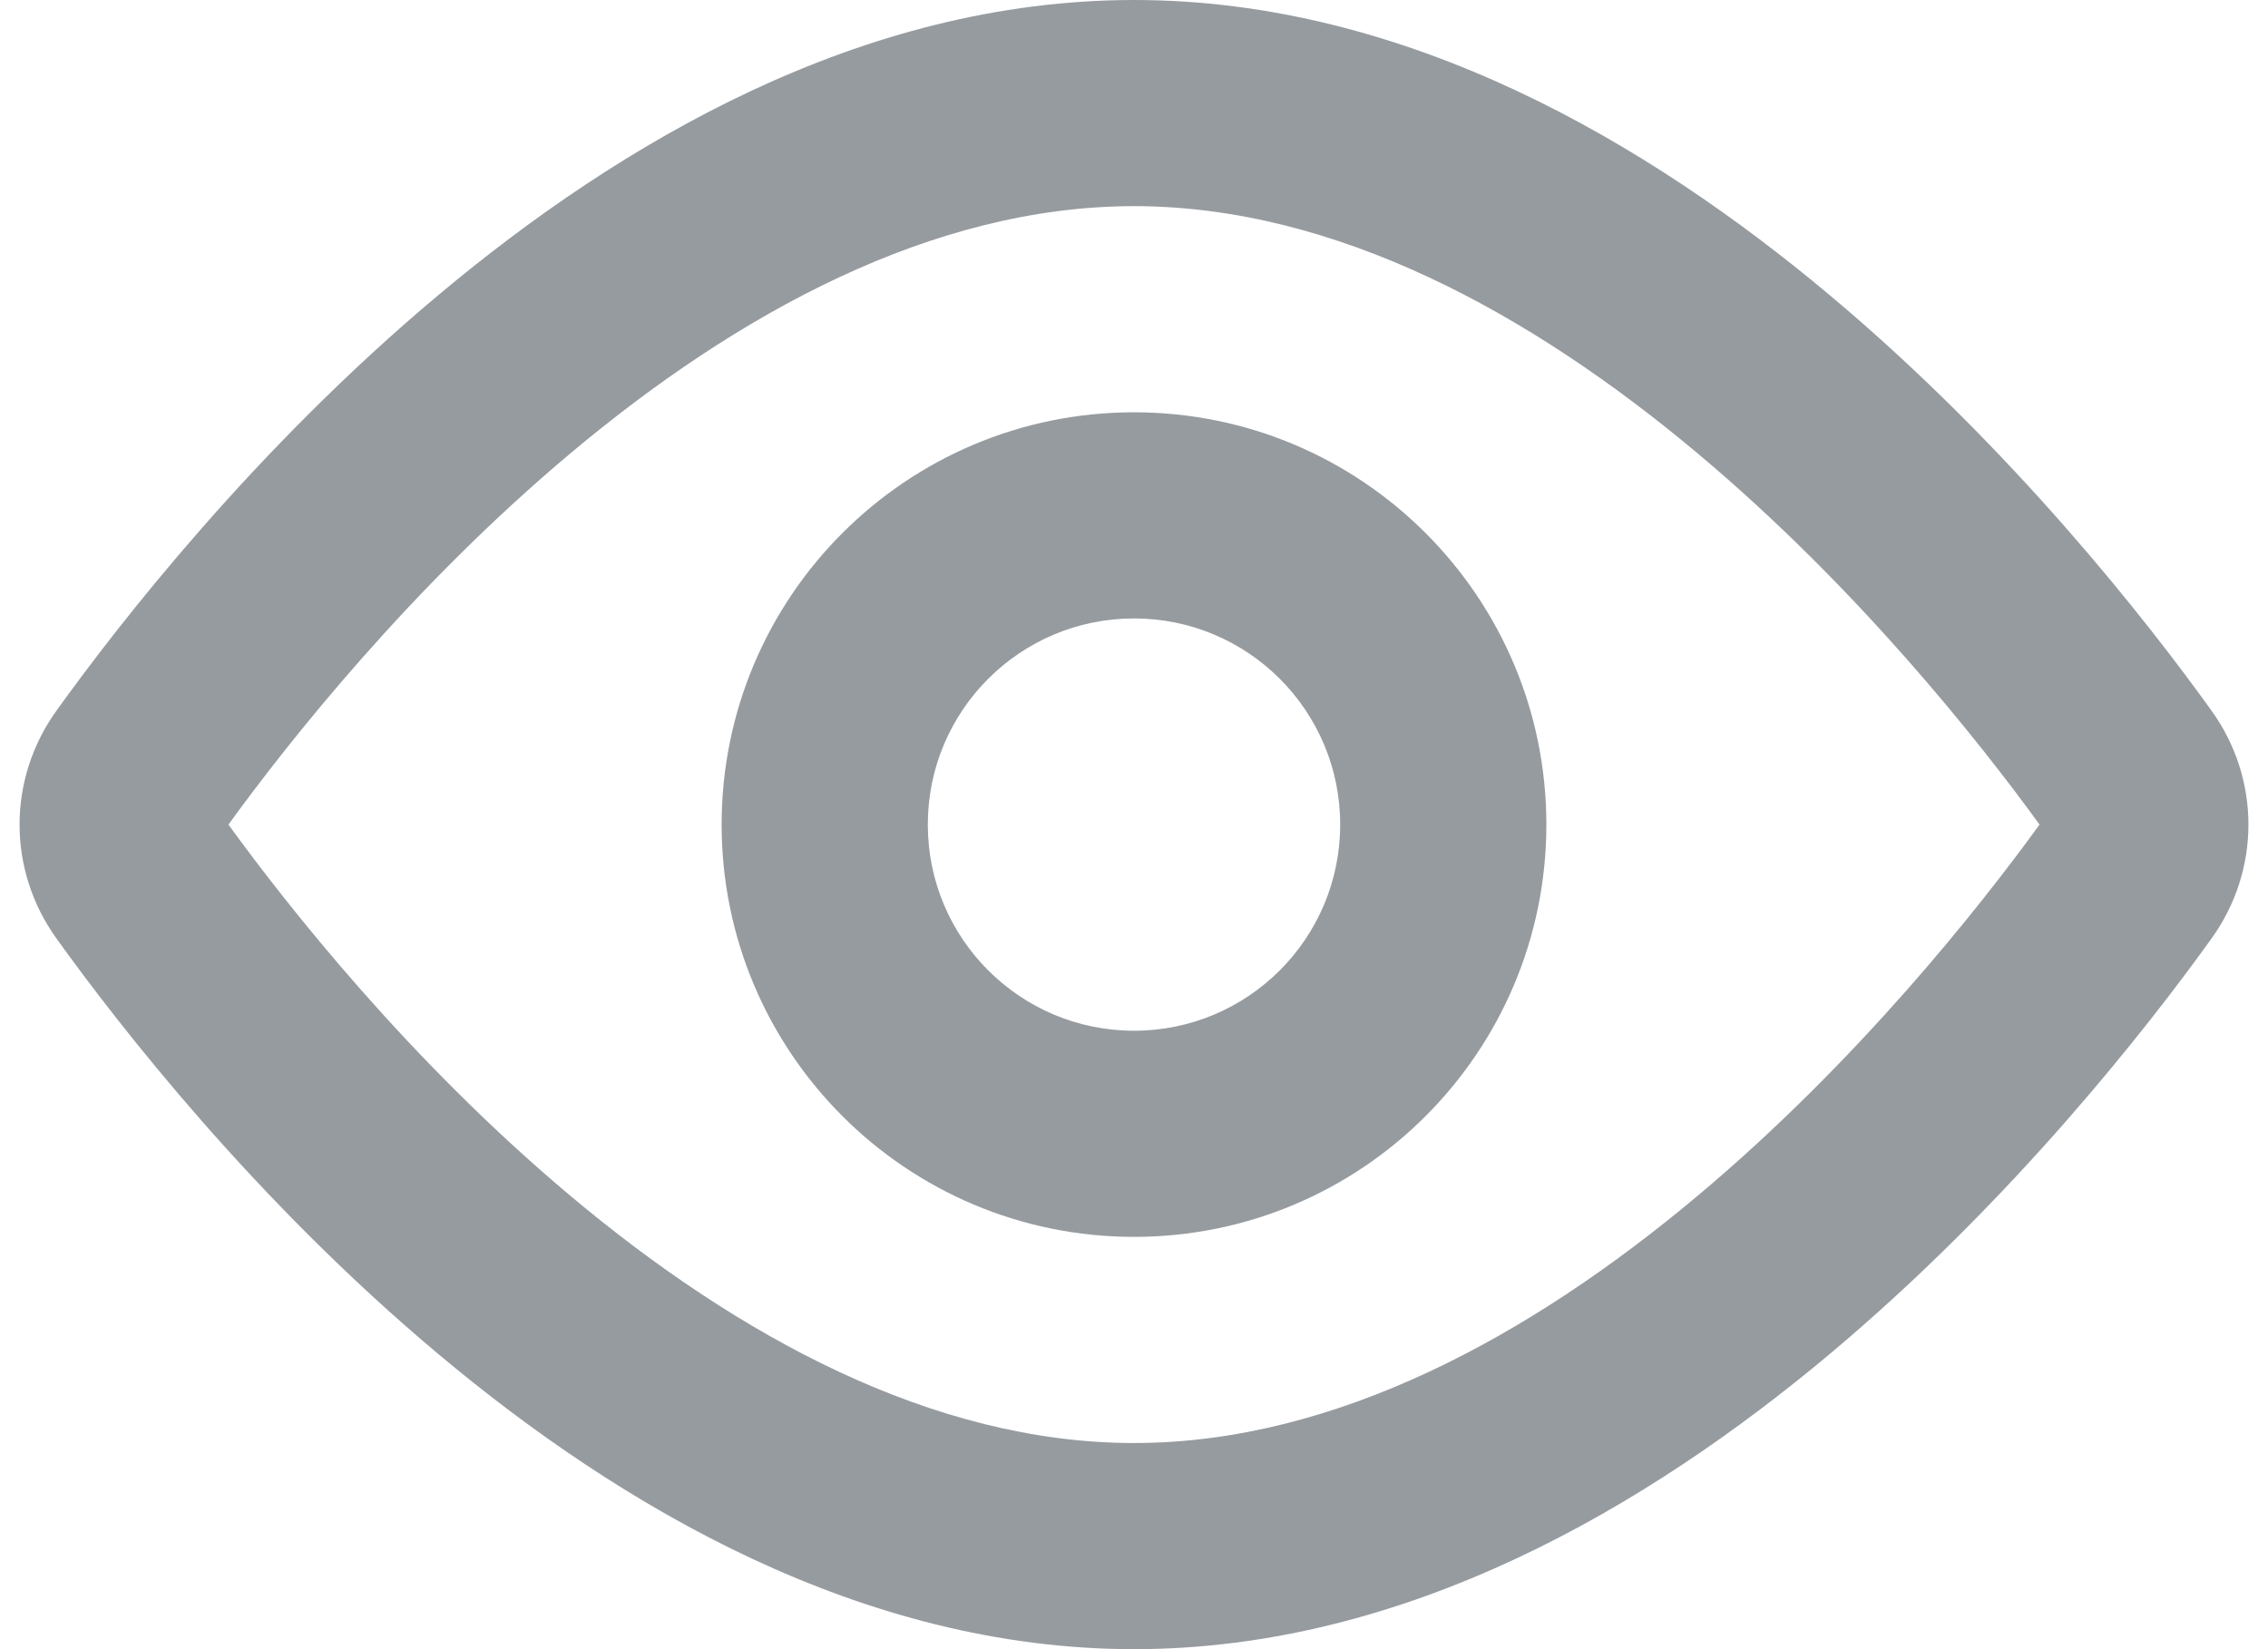
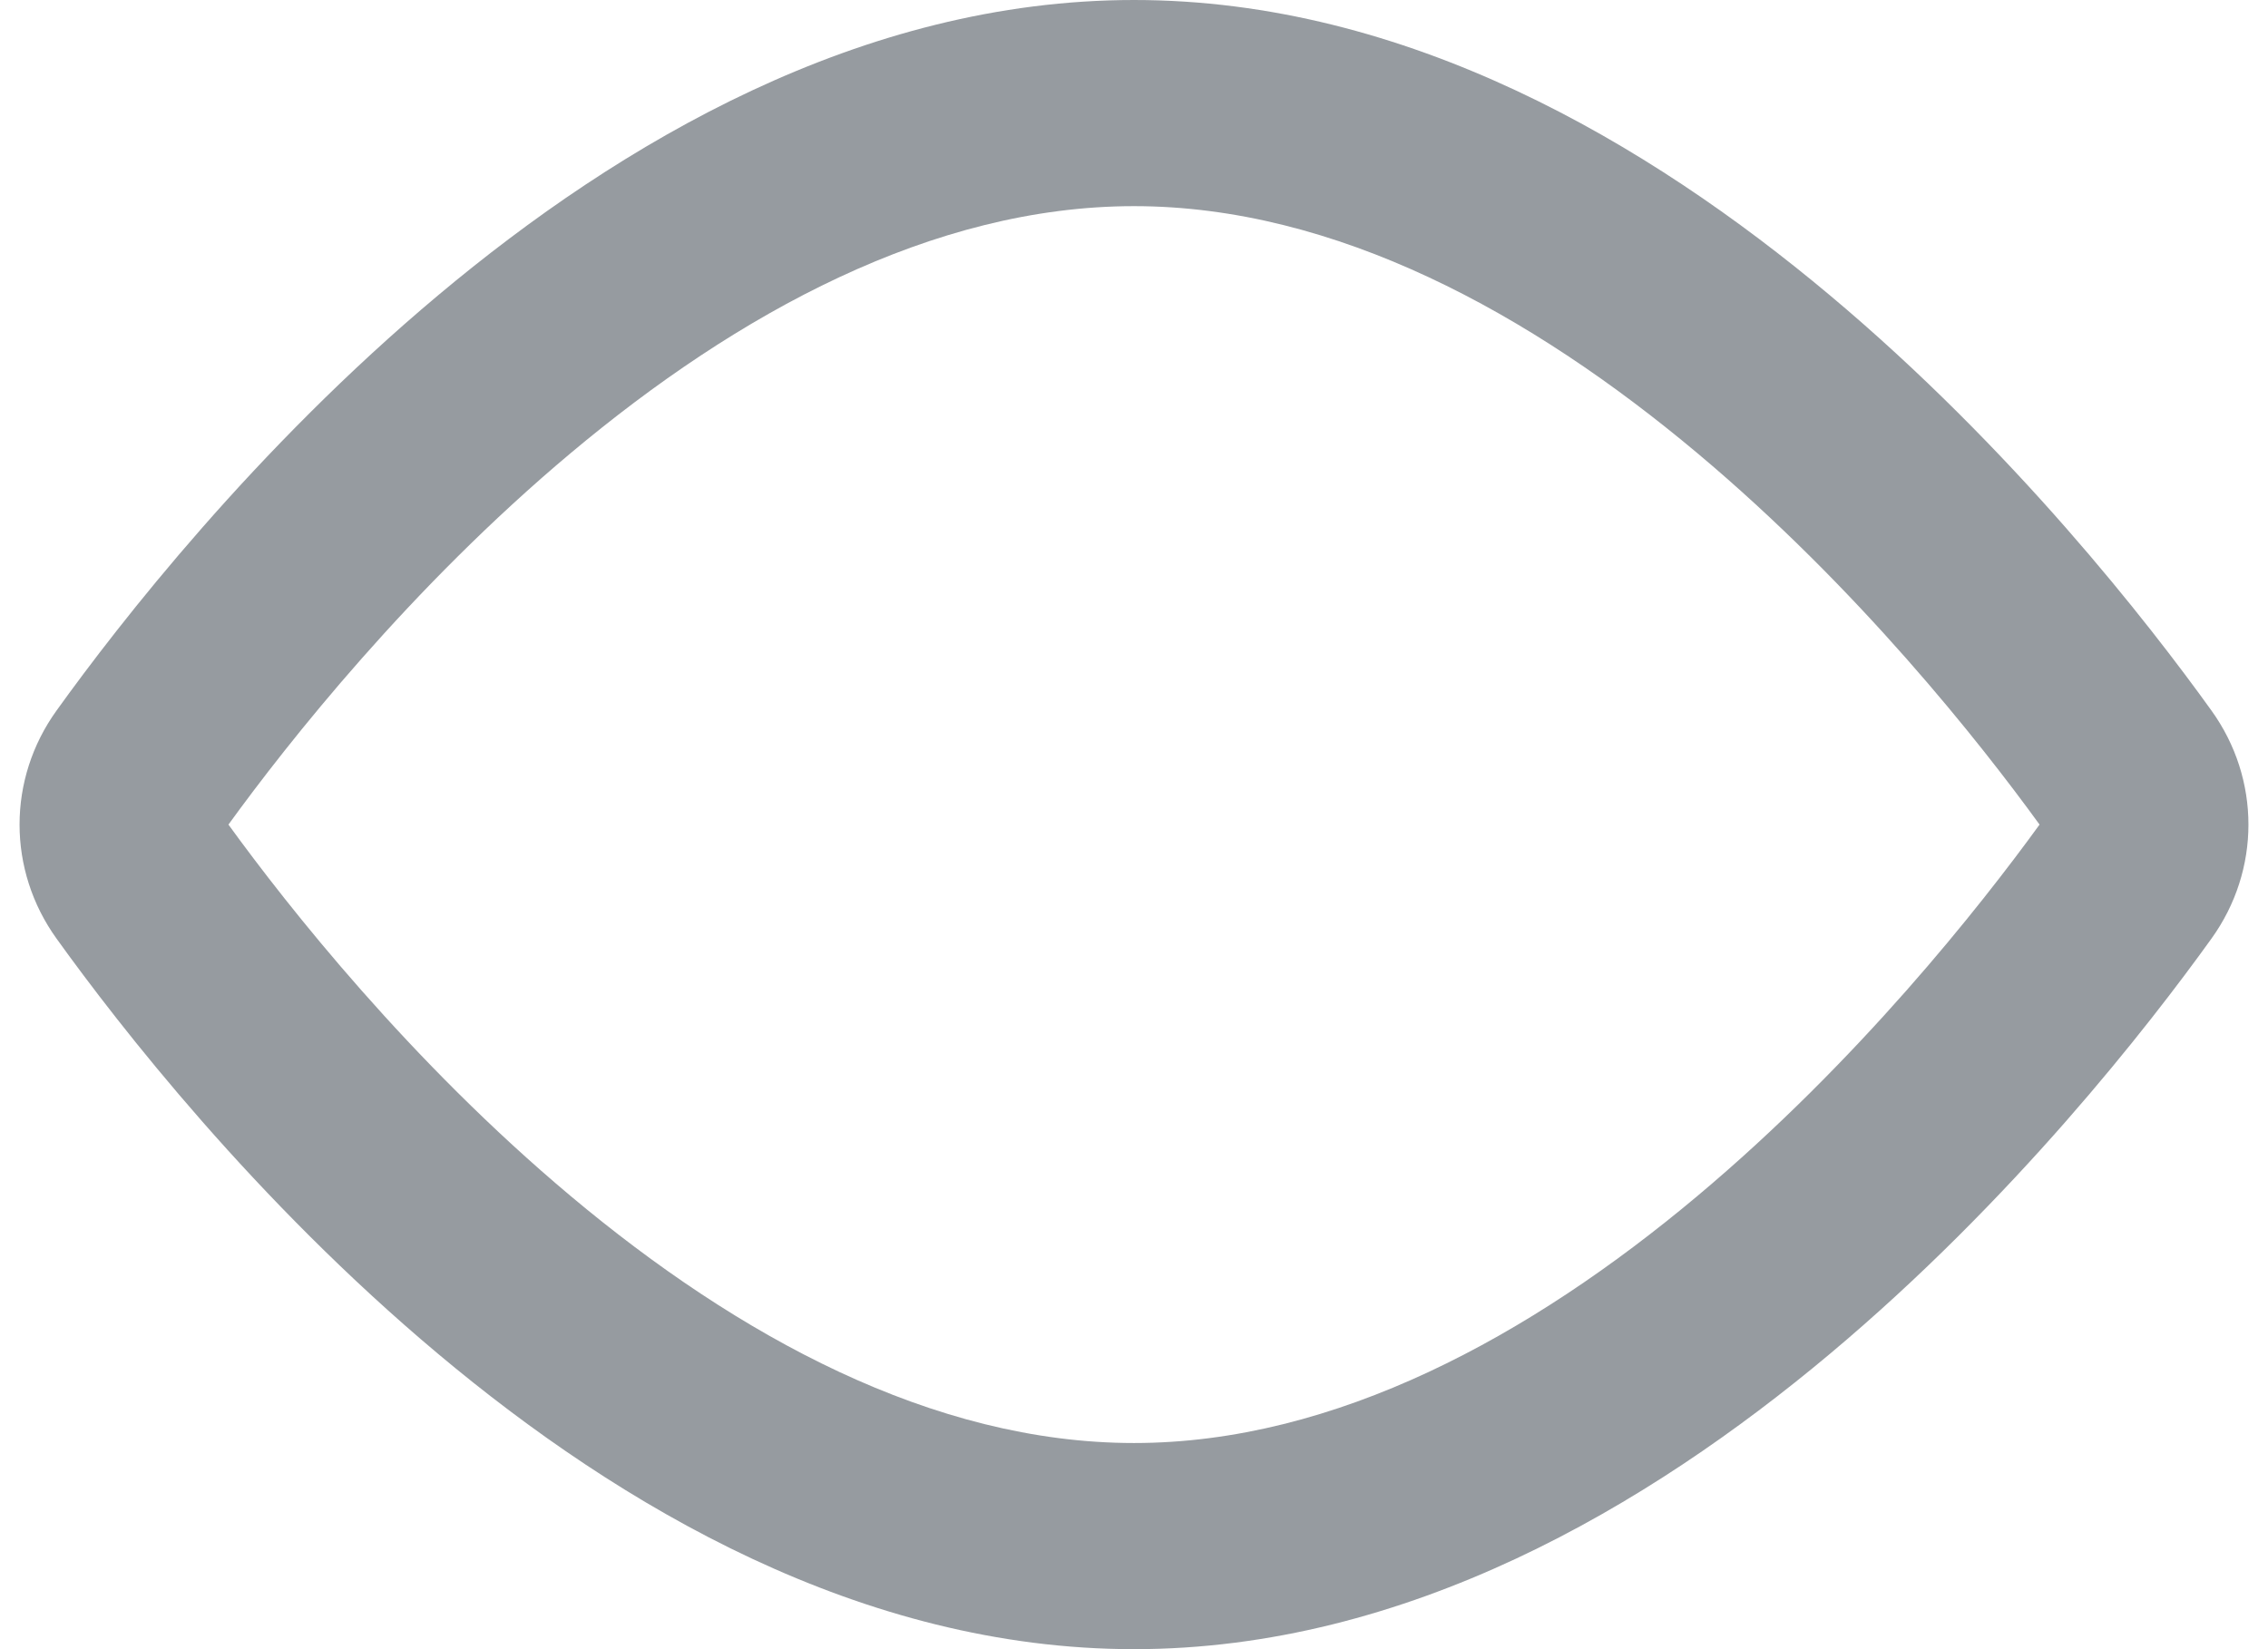
<svg xmlns="http://www.w3.org/2000/svg" width="22" height="16" viewBox="0 0 22 16" fill="none">
  <path fill-rule="evenodd" clip-rule="evenodd" d="M2.216 8C2.794 8.797 3.978 10.298 5.537 11.605C7.153 12.96 9.046 14 11 14C12.954 14 14.847 12.96 16.463 11.605C18.022 10.298 19.206 8.797 19.784 8C19.206 7.203 18.022 5.702 16.463 4.395C14.847 3.04 12.954 2 11 2C9.046 2 7.153 3.04 5.537 4.395C3.978 5.702 2.794 7.203 2.216 8ZM4.252 2.863C6.014 1.386 8.356 0 11 0C13.644 0 15.986 1.386 17.748 2.863C19.527 4.354 20.843 6.047 21.451 6.893C21.93 7.558 21.93 8.442 21.451 9.107C20.843 9.953 19.527 11.646 17.748 13.137C15.986 14.614 13.644 16 11 16C8.356 16 6.014 14.614 4.252 13.137C2.473 11.646 1.157 9.953 0.549 9.107C0.07 8.442 0.07 7.558 0.549 6.893C1.157 6.047 2.473 4.354 4.252 2.863Z" fill="#969BA0" />
-   <path fill-rule="evenodd" clip-rule="evenodd" d="M11 10C12.105 10 13 9.105 13 8C13 6.895 12.105 6 11 6C9.895 6 9 6.895 9 8C9 9.105 9.895 10 11 10ZM11 12C13.209 12 15 10.209 15 8C15 5.791 13.209 4 11 4C8.791 4 7 5.791 7 8C7 10.209 8.791 12 11 12Z" fill="#969BA0" />
</svg>